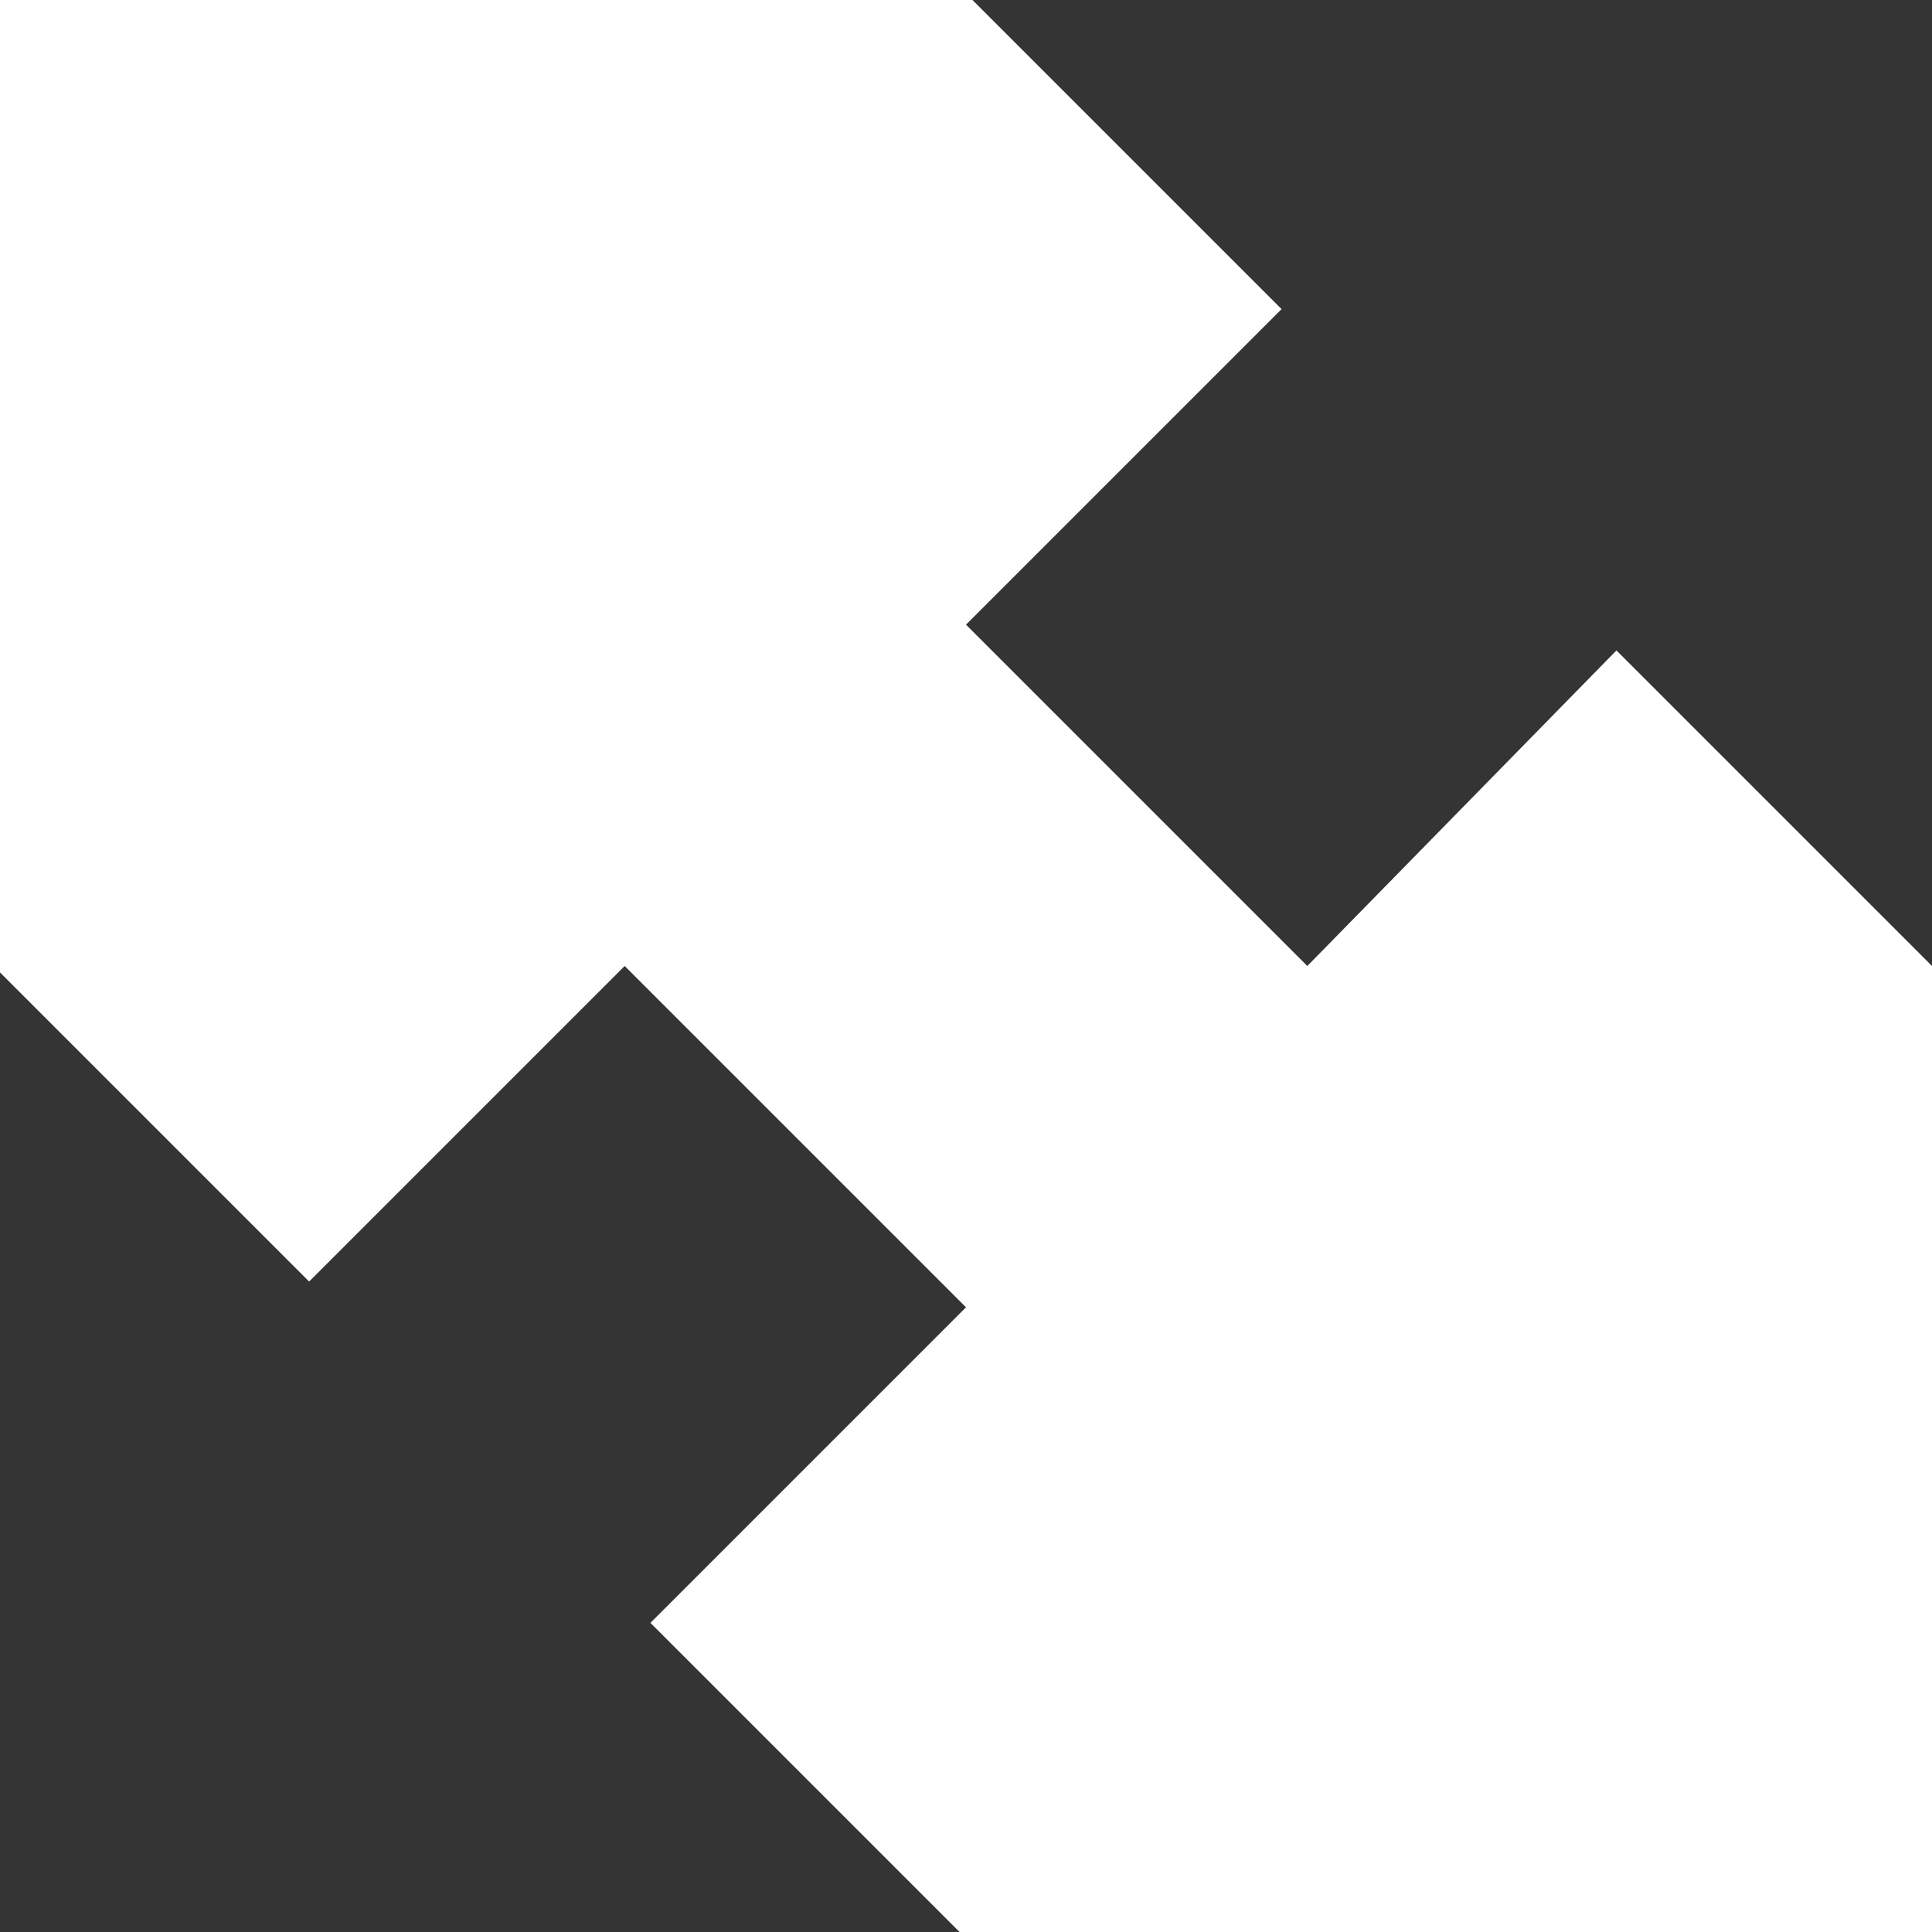
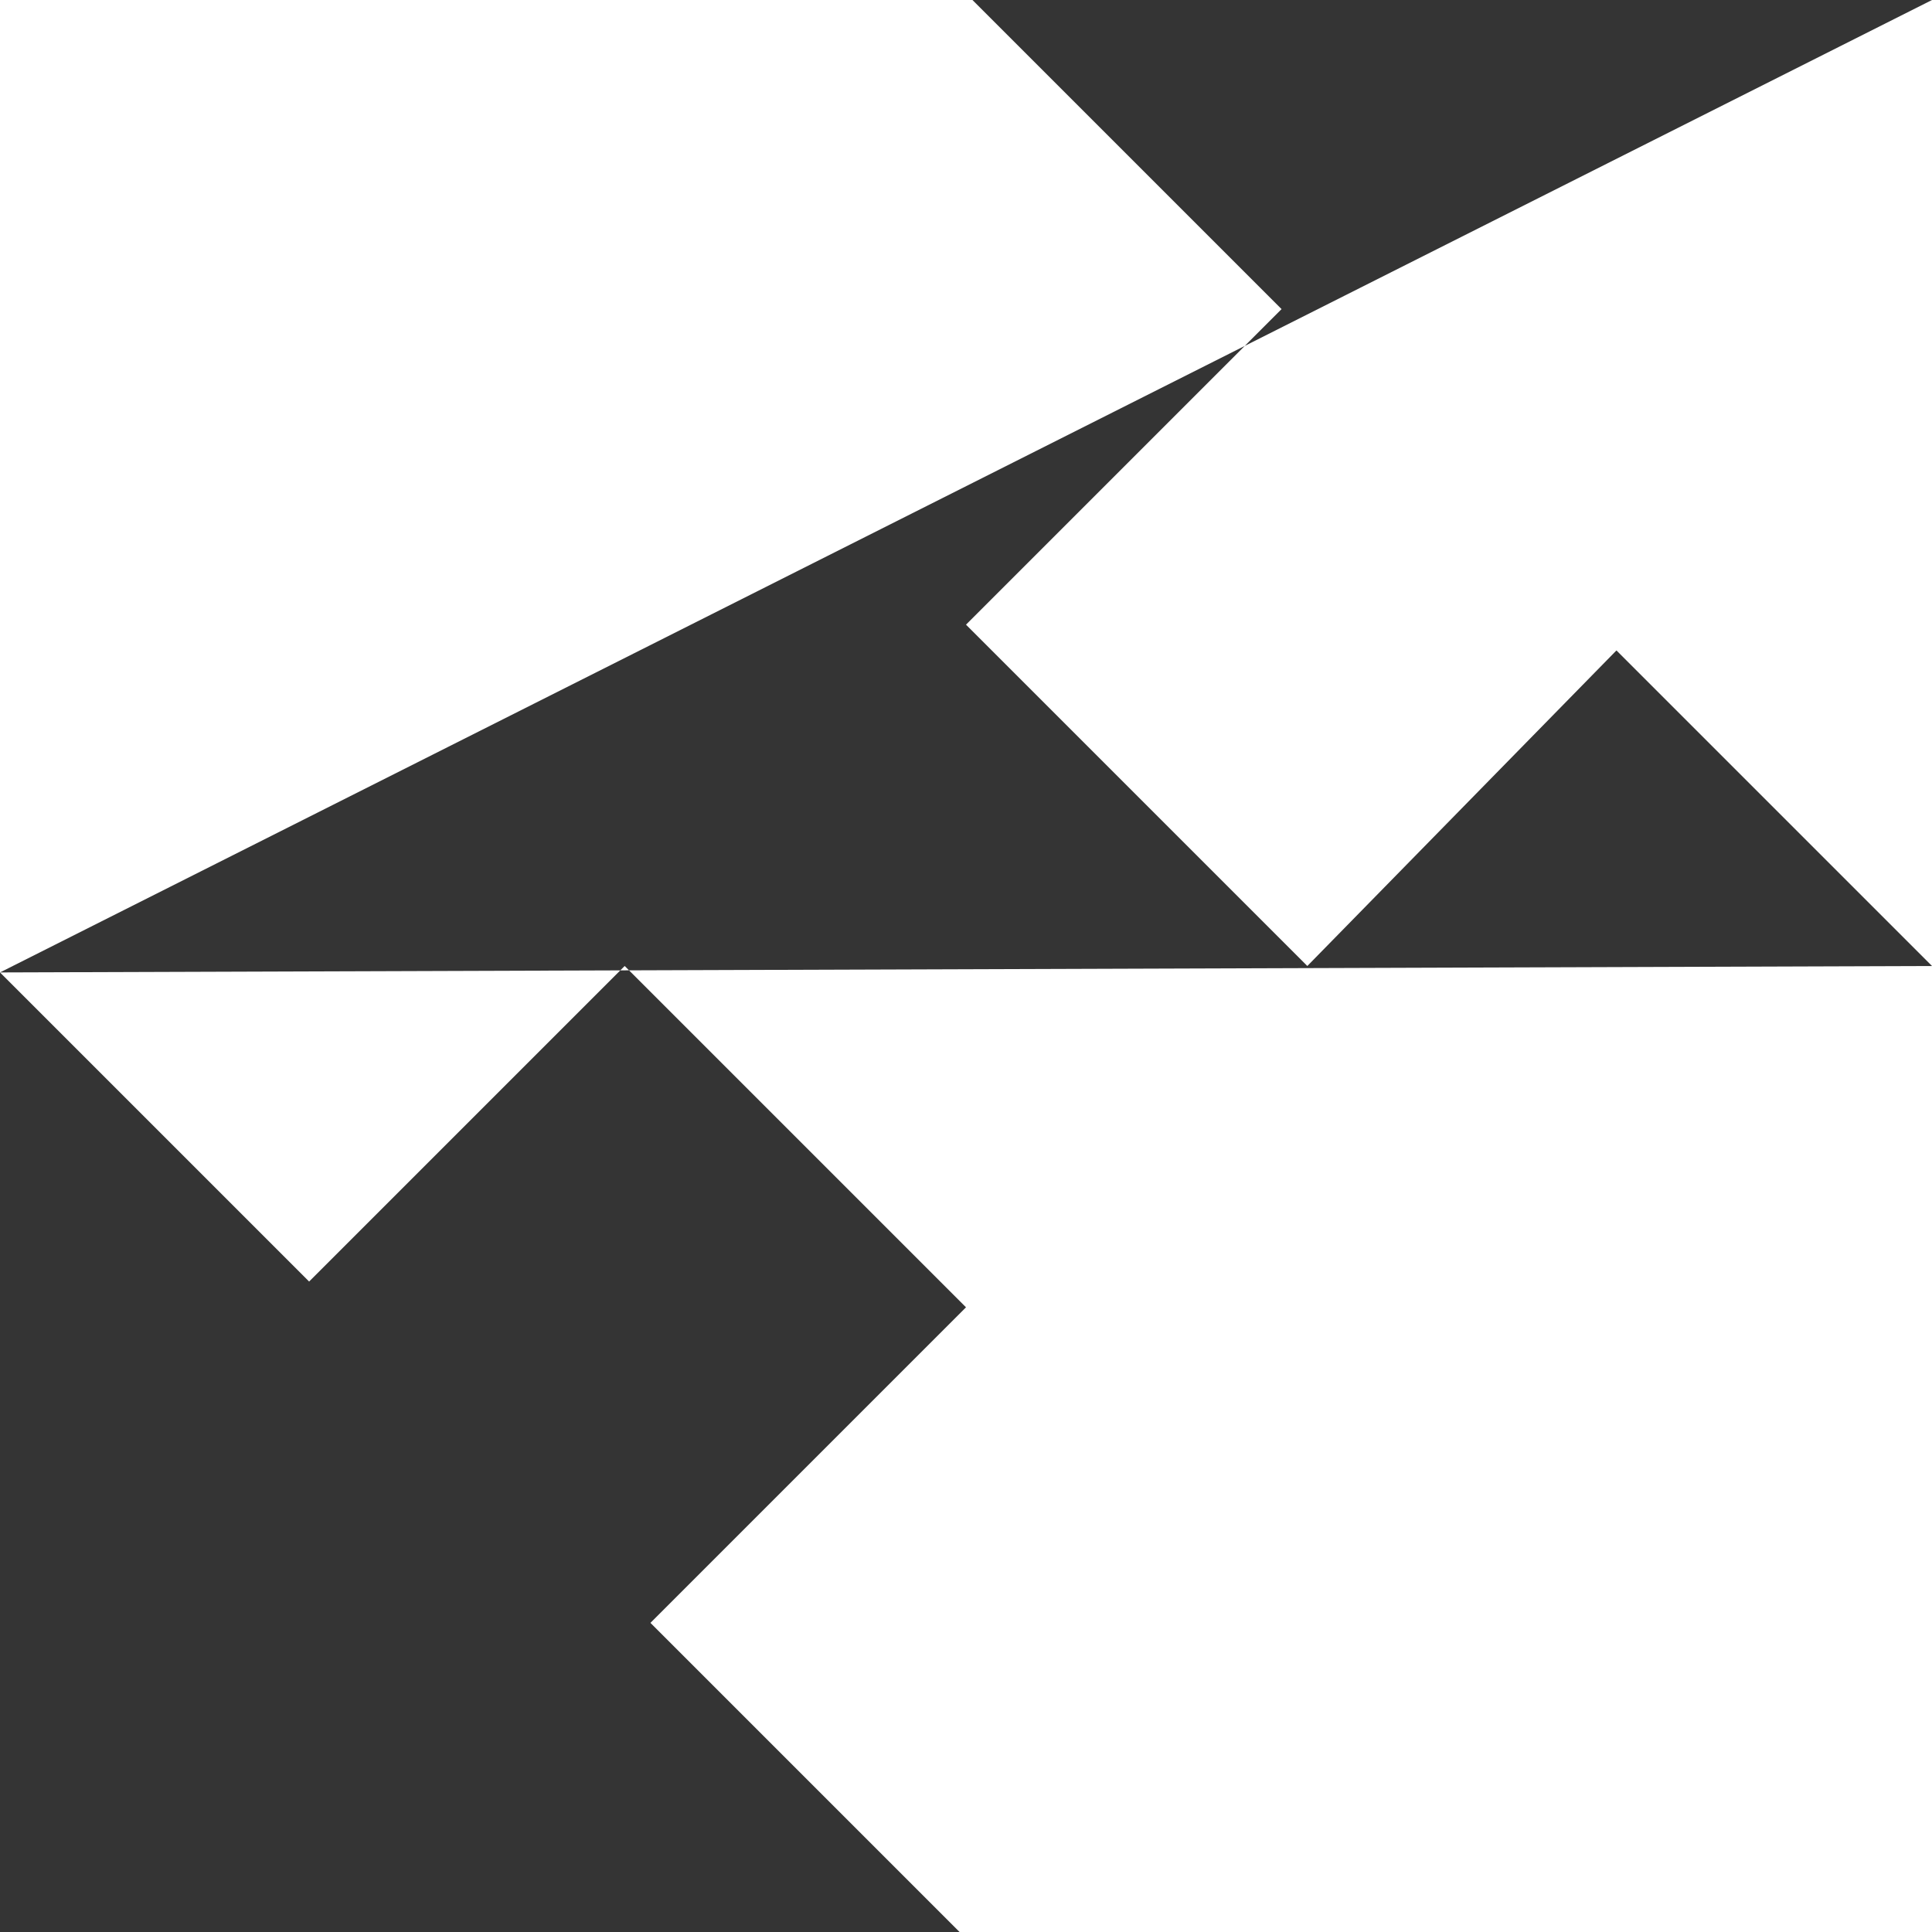
<svg xmlns="http://www.w3.org/2000/svg" xmlns:xlink="http://www.w3.org/1999/xlink" version="1.1" preserveAspectRatio="none" x="0px" y="0px" width="15px" height="15px" viewBox="0 0 15 15">
  <defs>
    <g id="Layer0_0_FILL">
-       <path fill="#343434" stroke="none" d=" M 885 477.15 L 885 484.65 892.5 484.65 890.05 482.2 892.5 479.75 889.85 477.1 887.4 479.55 885 477.15 M 900 477.1 L 900 469.6 892.55 469.6 894.95 472 892.5 474.45 895.15 477.1 897.55 474.65 900 477.1 Z" />
+       <path fill="#343434" stroke="none" d=" M 885 477.15 L 885 484.65 892.5 484.65 890.05 482.2 892.5 479.75 889.85 477.1 887.4 479.55 885 477.15 L 900 469.6 892.55 469.6 894.95 472 892.5 474.45 895.15 477.1 897.55 474.65 900 477.1 Z" />
    </g>
  </defs>
  <g id="Layer_1">
    <g transform="matrix( 1, 0, 0, 1, -885,-469.6) ">
      <use xlink:href="#Layer0_0_FILL" />
    </g>
  </g>
</svg>